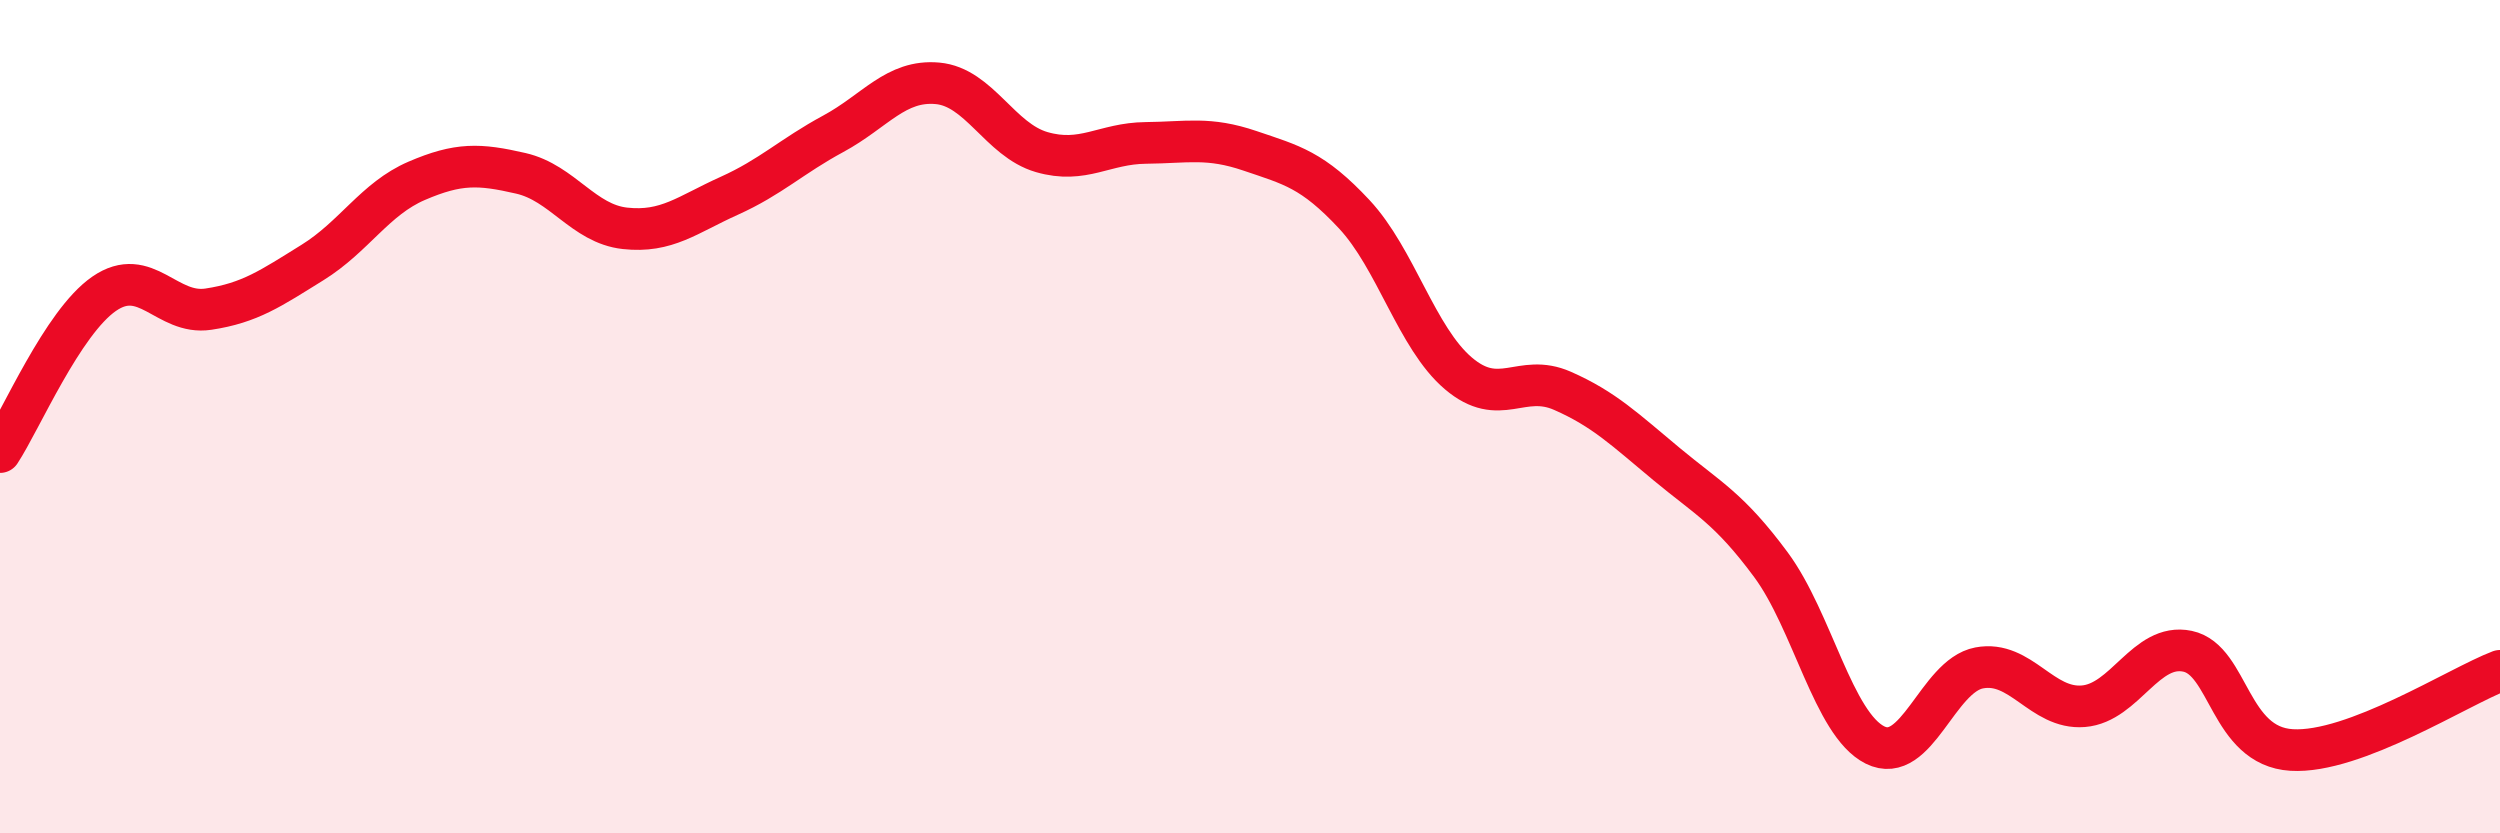
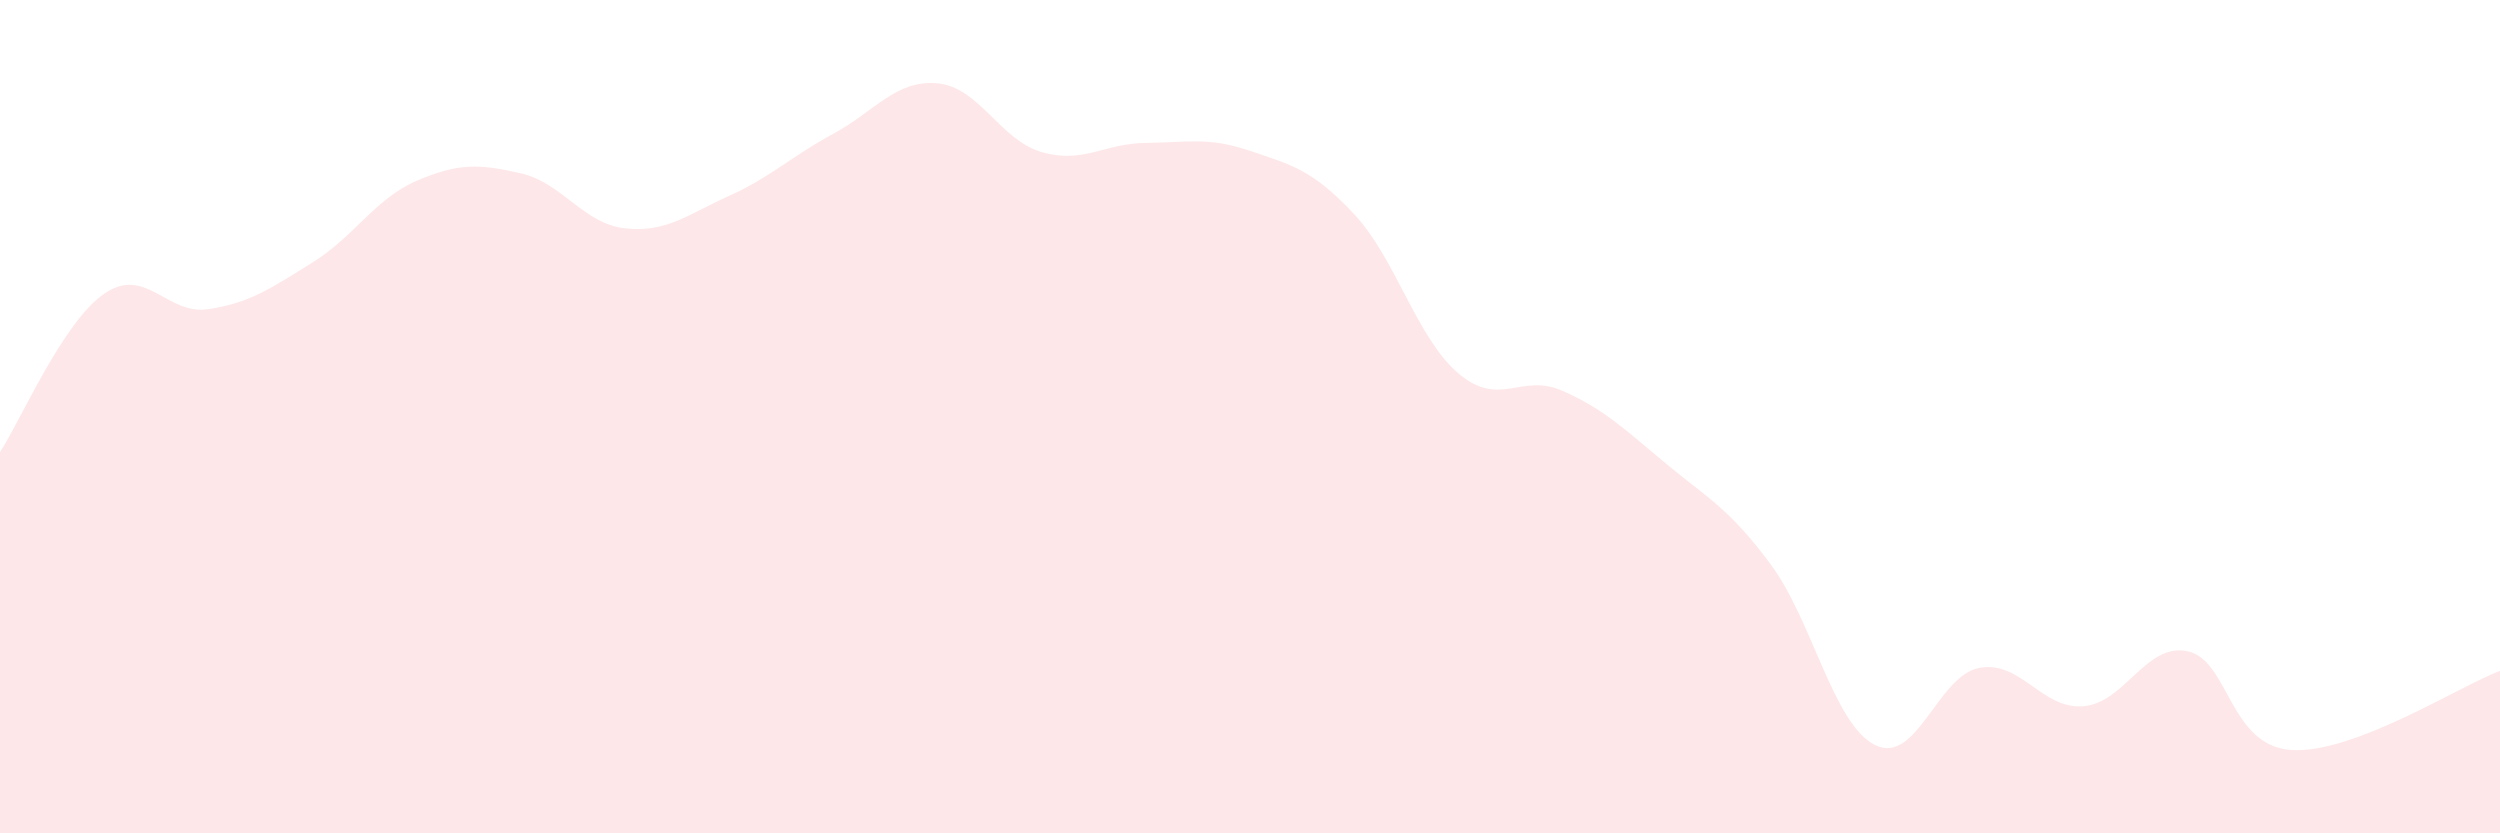
<svg xmlns="http://www.w3.org/2000/svg" width="60" height="20" viewBox="0 0 60 20">
  <path d="M 0,10.85 C 0.5,10.09 1.5,7.74 2.5,7.05 C 3.5,6.36 4,7.57 5,7.42 C 6,7.27 6.5,6.92 7.5,6.3 C 8.5,5.68 9,4.77 10,4.34 C 11,3.91 11.5,3.93 12.5,4.16 C 13.5,4.39 14,5.37 15,5.48 C 16,5.59 16.5,5.15 17.5,4.7 C 18.5,4.25 19,3.75 20,3.21 C 21,2.67 21.5,1.91 22.5,2 C 23.5,2.09 24,3.36 25,3.65 C 26,3.94 26.5,3.44 27.5,3.43 C 28.5,3.42 29,3.28 30,3.62 C 31,3.96 31.5,4.07 32.5,5.14 C 33.5,6.21 34,8.11 35,8.96 C 36,9.81 36.5,8.94 37.5,9.38 C 38.5,9.82 39,10.31 40,11.14 C 41,11.97 41.5,12.2 42.5,13.55 C 43.5,14.9 44,17.38 45,17.88 C 46,18.38 46.5,16.22 47.5,16.03 C 48.5,15.84 49,17.03 50,16.95 C 51,16.87 51.5,15.42 52.5,15.63 C 53.5,15.84 53.5,17.91 55,18 C 56.5,18.09 59,16.48 60,16.1L60 20L0 20Z" fill="#EB0A25" opacity="0.1" stroke-linecap="round" stroke-linejoin="round" />
-   <path d="M 0,10.85 C 0.5,10.09 1.5,7.74 2.5,7.05 C 3.5,6.36 4,7.57 5,7.42 C 6,7.27 6.5,6.92 7.5,6.3 C 8.5,5.68 9,4.77 10,4.34 C 11,3.91 11.5,3.93 12.5,4.16 C 13.5,4.39 14,5.37 15,5.48 C 16,5.59 16.5,5.15 17.5,4.7 C 18.5,4.25 19,3.75 20,3.21 C 21,2.67 21.5,1.91 22.5,2 C 23.5,2.09 24,3.36 25,3.65 C 26,3.94 26.5,3.44 27.5,3.43 C 28.5,3.42 29,3.28 30,3.62 C 31,3.96 31.5,4.07 32.5,5.14 C 33.5,6.21 34,8.11 35,8.96 C 36,9.81 36.5,8.94 37.5,9.38 C 38.5,9.82 39,10.31 40,11.14 C 41,11.97 41.5,12.2 42.5,13.55 C 43.5,14.9 44,17.38 45,17.88 C 46,18.38 46.5,16.22 47.5,16.03 C 48.5,15.84 49,17.03 50,16.95 C 51,16.87 51.5,15.42 52.5,15.63 C 53.5,15.84 53.5,17.91 55,18 C 56.5,18.09 59,16.48 60,16.1" stroke="#EB0A25" stroke-width="1" fill="none" stroke-linecap="round" stroke-linejoin="round" />
</svg>